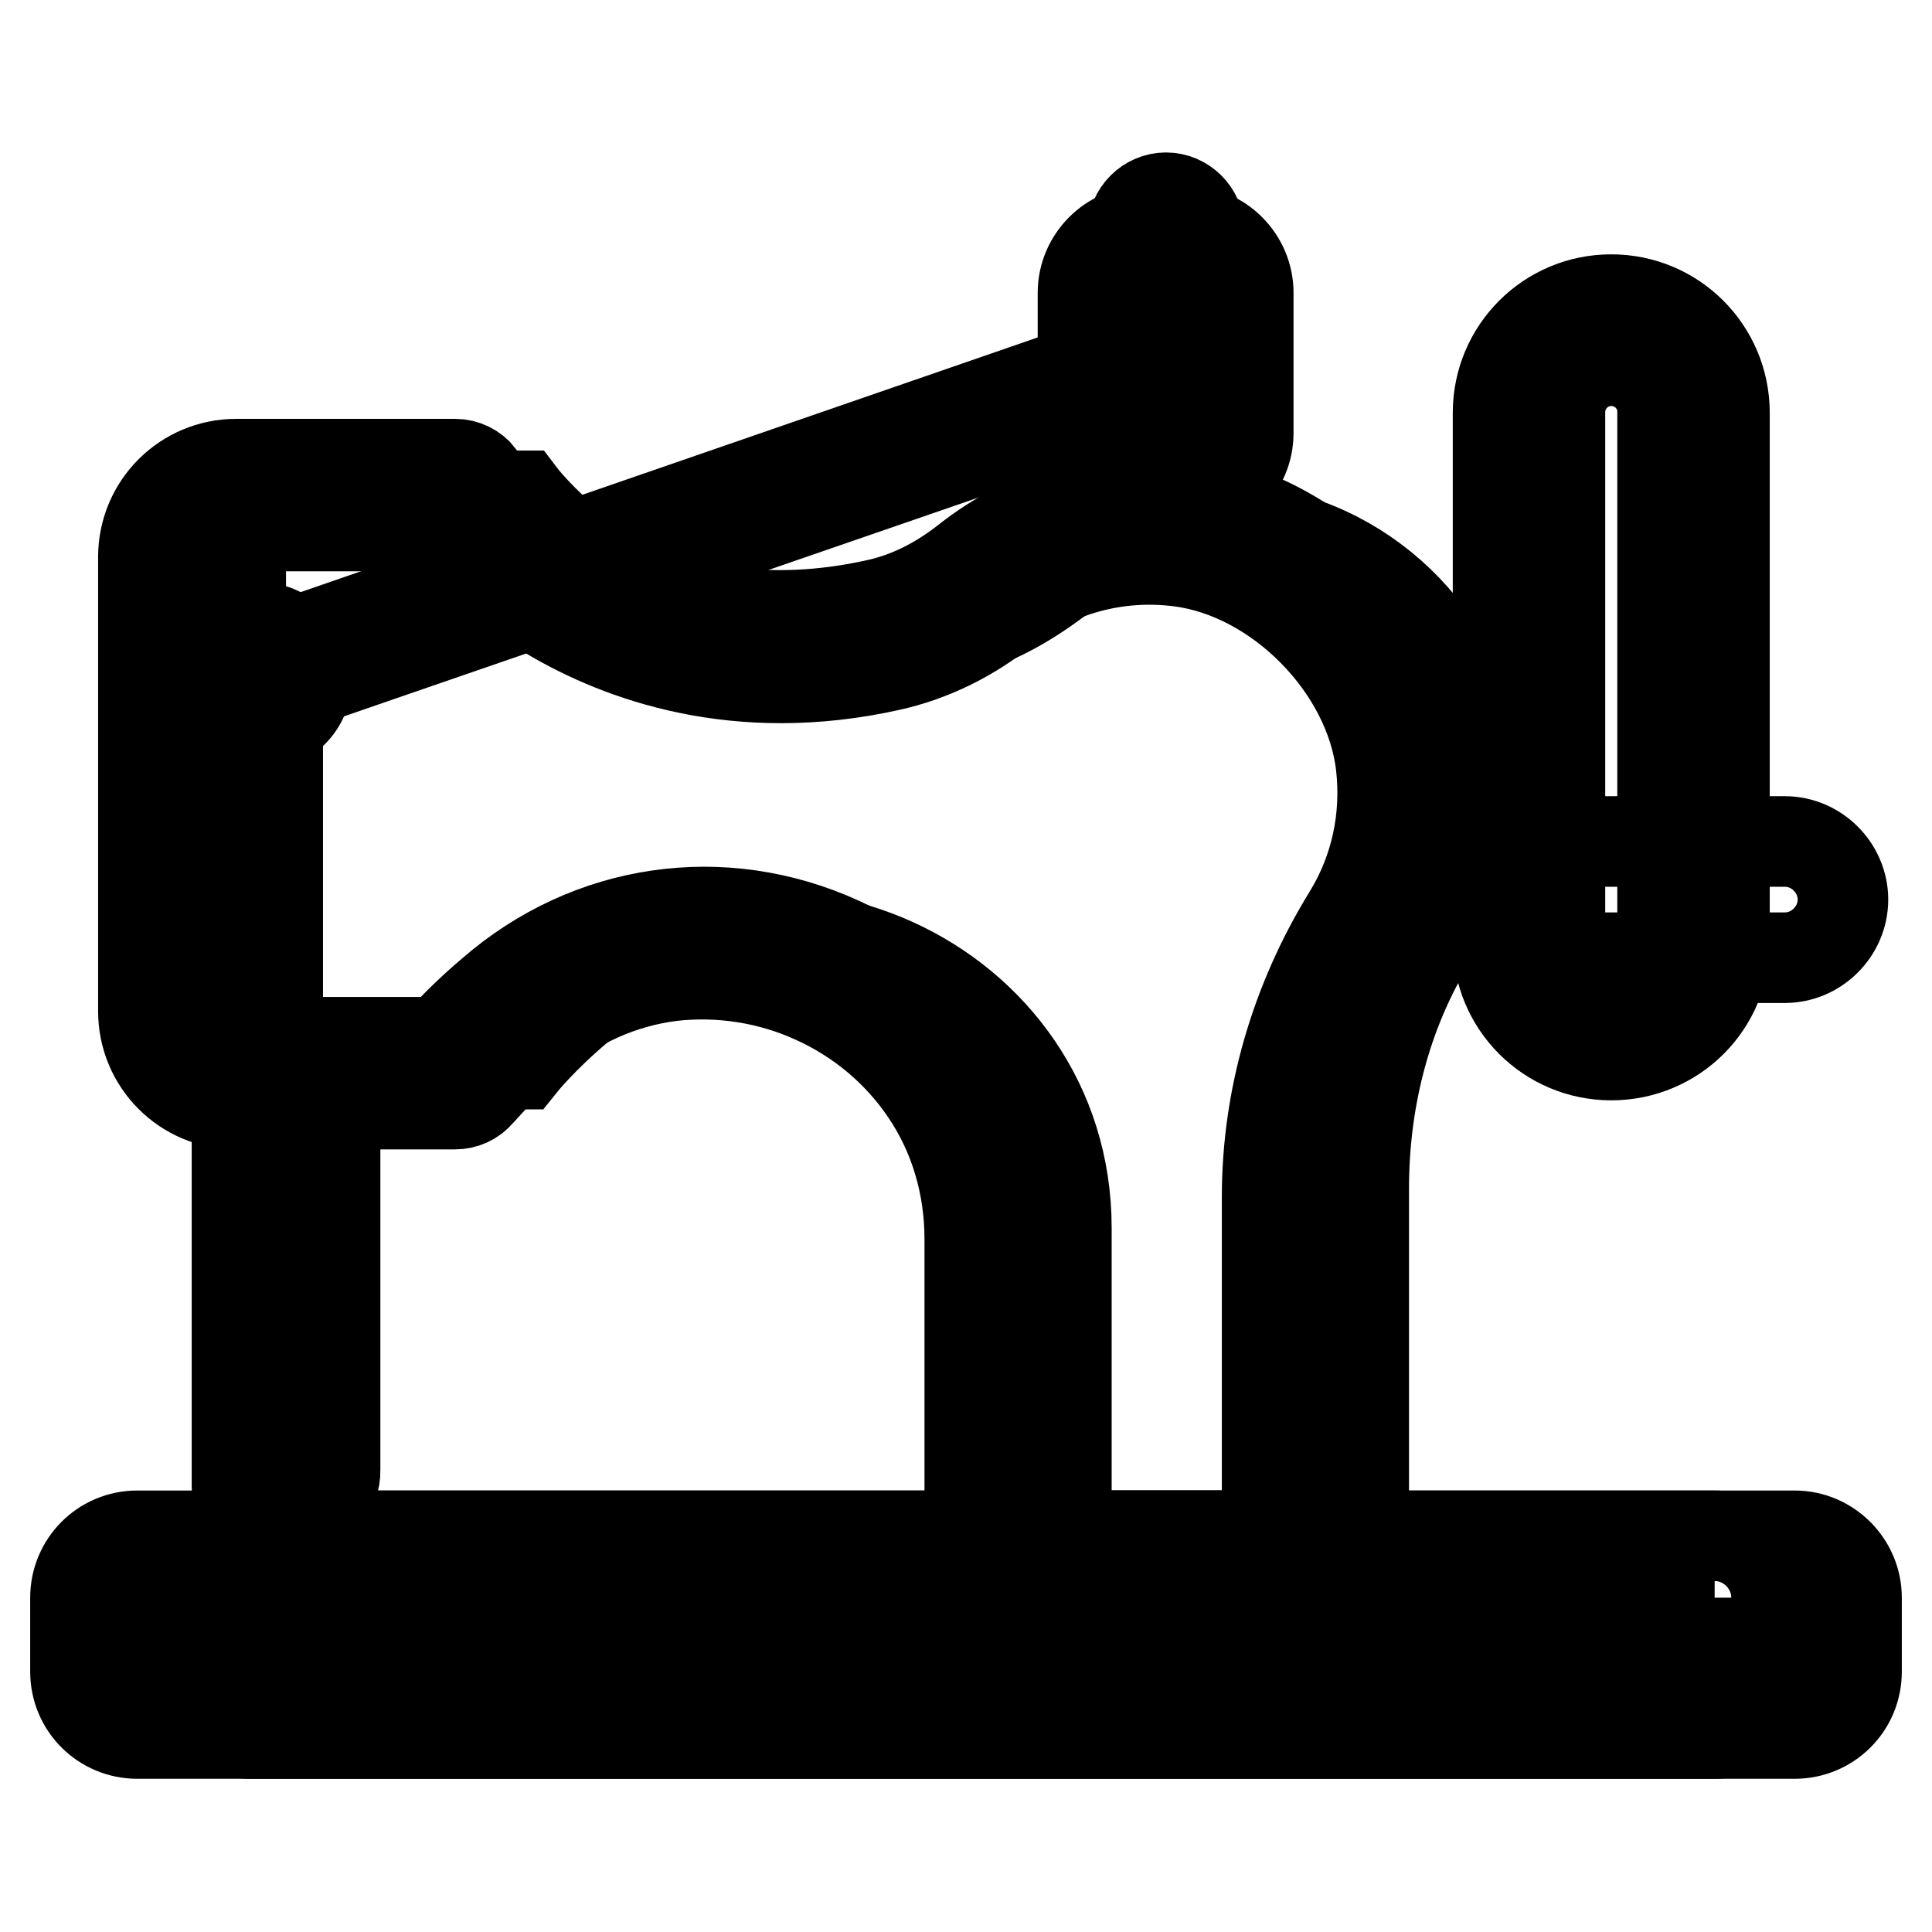
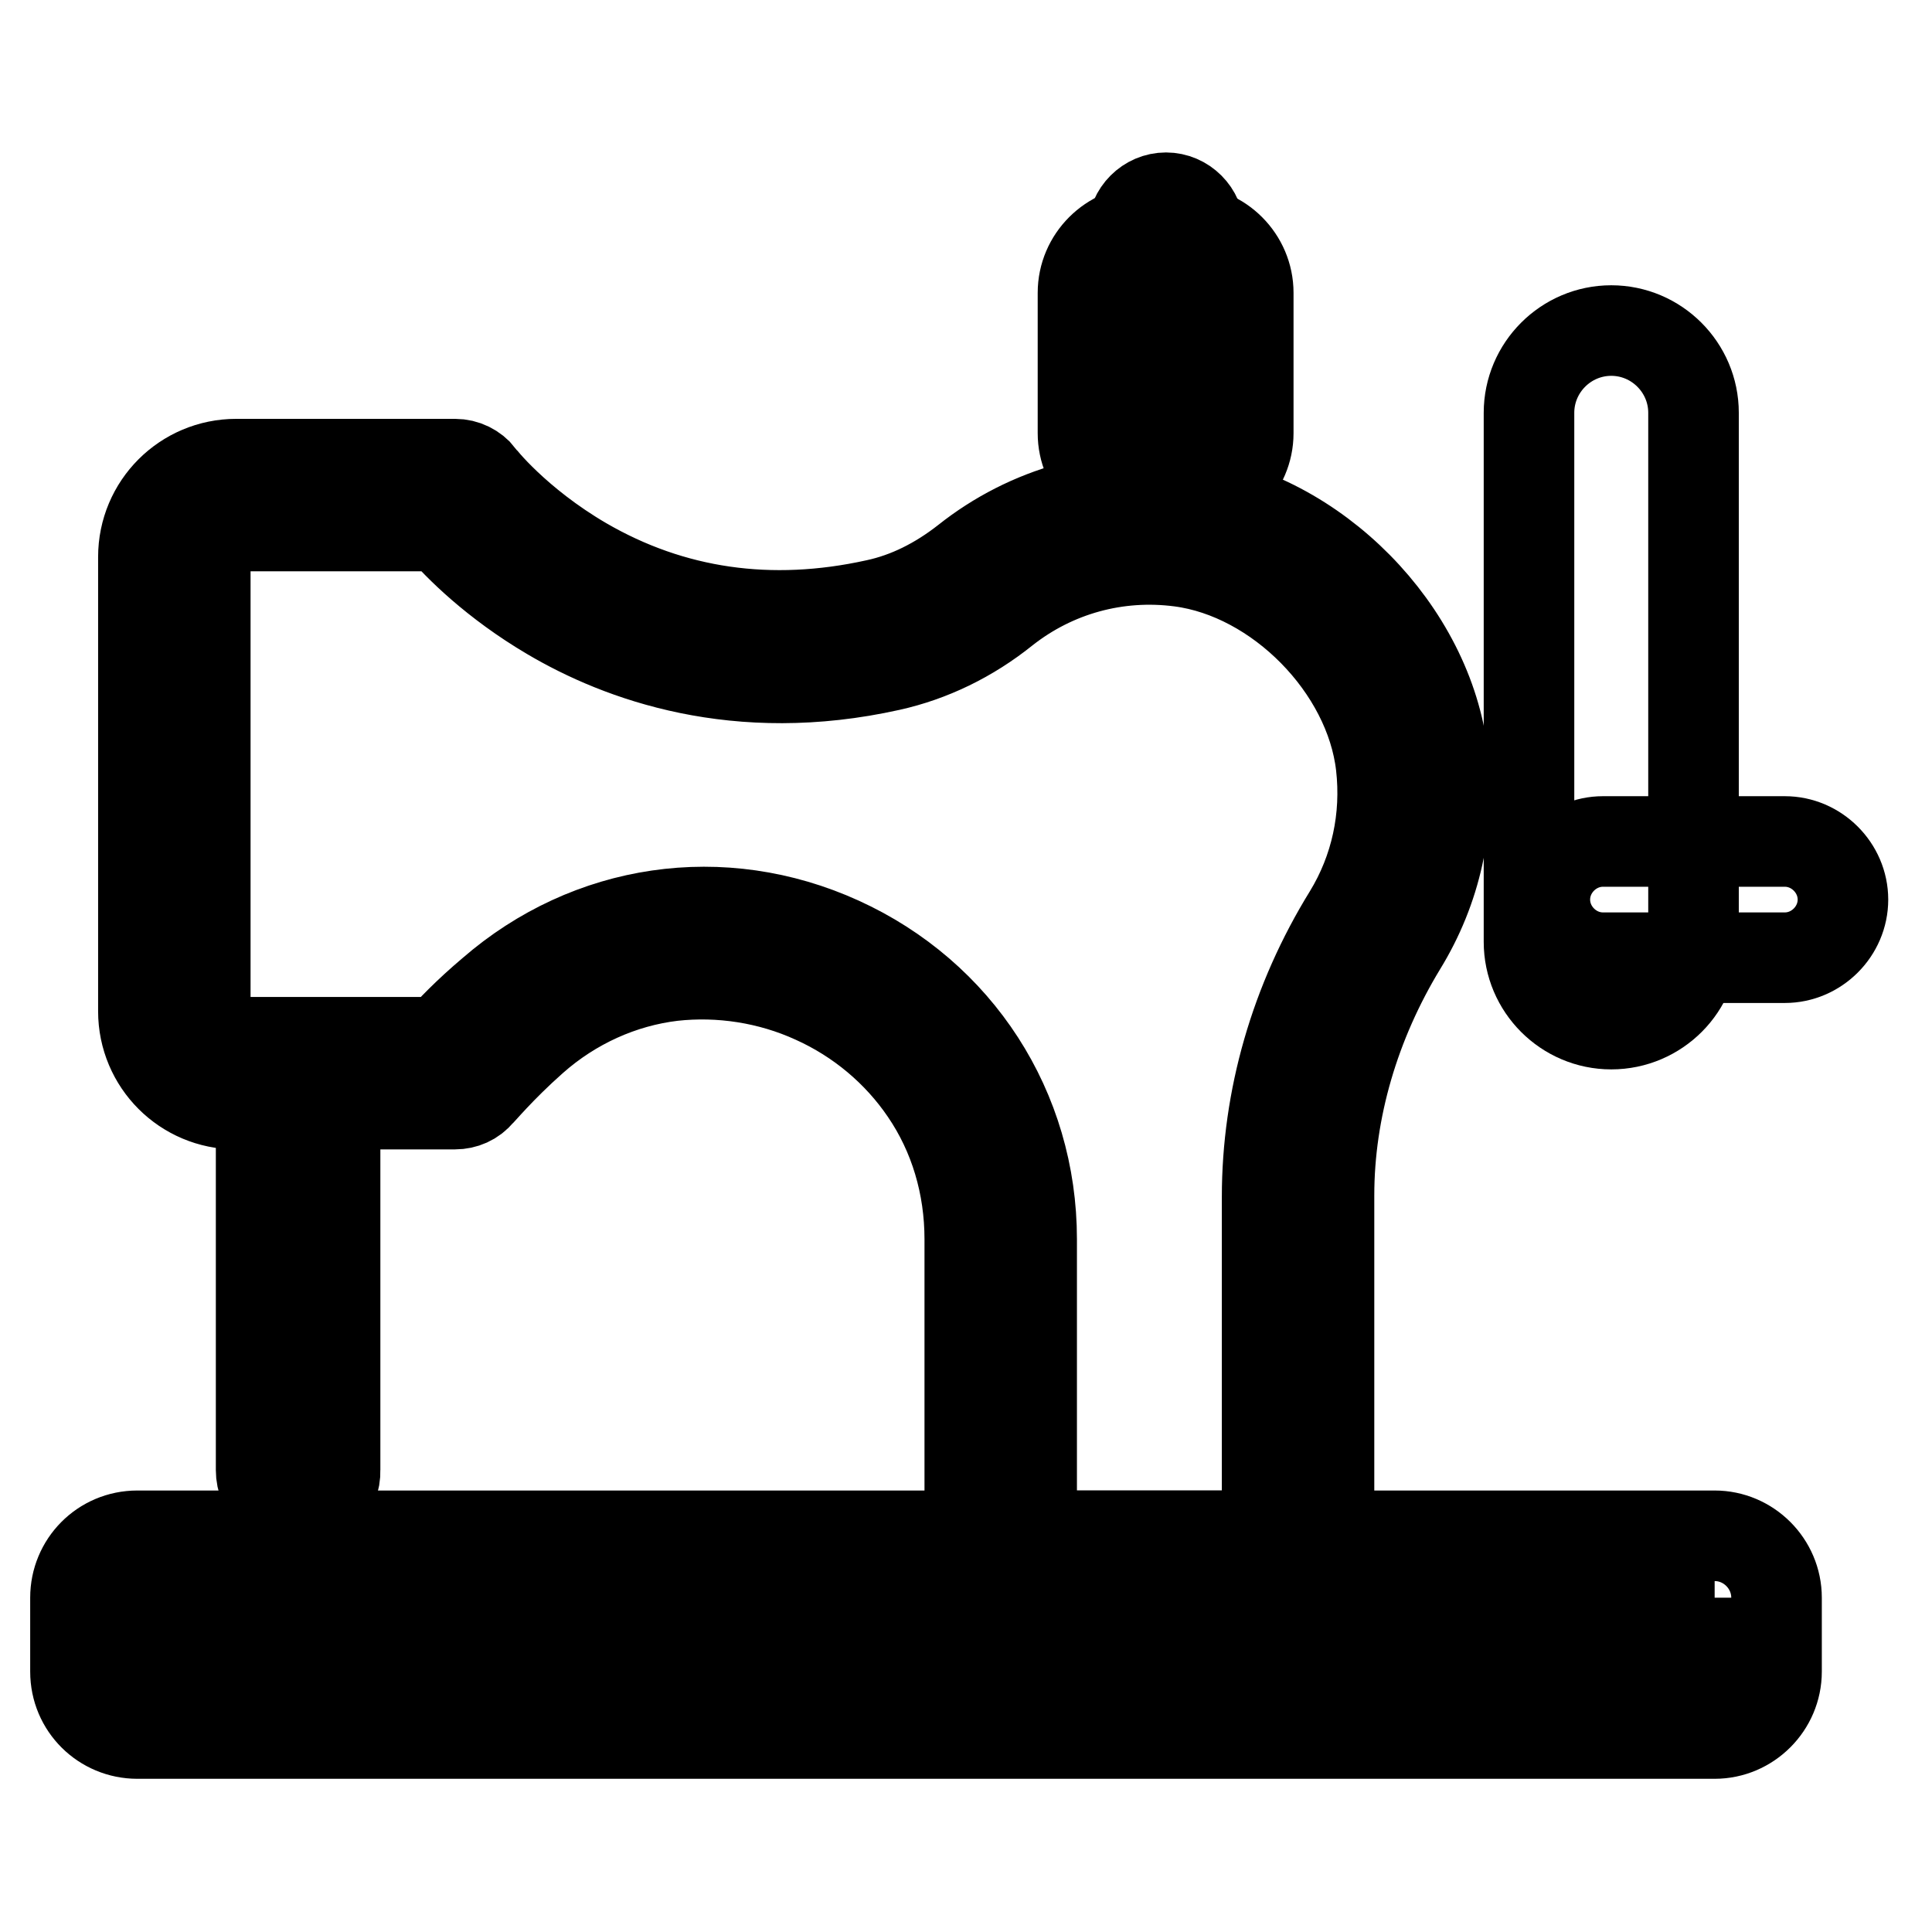
<svg xmlns="http://www.w3.org/2000/svg" version="1.1" x="0px" y="0px" viewBox="0 0 256 256" enable-background="new 0 0 256 256" xml:space="preserve">
  <g>
    <path stroke-width="12" fill-opacity="0" stroke="#000000" d="M236.5,126.9h-24.1c-4.2,0-7.7-3.5-7.7-7.7s3.5-7.7,7.7-7.7h24.1c4.2,0,7.7,3.5,7.7,7.7 S240.7,126.9,236.5,126.9z" />
    <path stroke-width="12" fill-opacity="0" stroke="#000000" d="M213.5,135.7c-6,0-10.9-4.9-10.9-10.9V54.7c0-6,4.9-10.9,10.9-10.9c6,0,10.9,4.9,10.9,10.9v70.1 C224.5,130.7,219.6,135.7,213.5,135.7z" />
-     <path stroke-width="12" fill-opacity="0" stroke="#000000" d="M213.5,139.8c-8.3,0-15-6.7-15-15V54.7c0-8.3,6.7-15,15-15s15,6.7,15,15v70.1 C228.6,133,221.9,139.8,213.5,139.8z M213.5,47.8c-3.8,0-6.8,3.1-6.8,6.8v70.1c0,3.8,3.1,6.8,6.8,6.8s6.8-3.1,6.8-6.8V54.7 C220.4,50.9,217.3,47.8,213.5,47.8z" />
-     <path stroke-width="12" fill-opacity="0" stroke="#000000" d="M246,211.7v9.8c0,4.6-3.7,8.2-8.2,8.2H33.2c-4.5,0-8.2-3.7-8.2-8.2v-9.8c0-4.5,3.7-8.2,8.2-8.2h204.6 C242.3,203.5,246,207.2,246,211.7L246,211.7z" />
    <path stroke-width="12" fill-opacity="0" stroke="#000000" d="M227.2,211.7v9.8h-209v-9.8H227.2 M227.2,203.5h-209c-4.6,0-8.2,3.7-8.2,8.2v9.8c0,4.6,3.7,8.2,8.2,8.2h209 c4.5,0,8.2-3.7,8.2-8.2v-9.8C235.4,207.2,231.7,203.5,227.2,203.5z" />
-     <path stroke-width="12" fill-opacity="0" stroke="#000000" d="M141.3,162.7v40.8h39.4v-46c0-12.1,3.1-24.2,9.8-34.4c4-6.2,6.1-13.7,5.4-21.7c-1.4-15.8-14-29-30-31.1 c-9.8-1.3-18.9,1.4-26,6.7c-4.4,3.3-9.4,6-14.9,7.1c-36.2,7.5-55.9-18.4-55.9-18.4H31.9V141h37.2c0,0,2.8-3.5,7.7-7.6 C102,111.9,141.3,129.8,141.3,162.7L141.3,162.7z" />
    <path stroke-width="12" fill-opacity="0" stroke="#000000" d="M172,211.7h-39.4c-2.3,0-4.1-1.8-4.1-4.1v-43.4c0-7.1-2-13.9-5.9-19.6c-3.6-5.3-8.7-9.6-14.7-12.3 c-5.9-2.7-12.5-3.7-18.8-3c-6.7,0.8-13.2,3.7-18.5,8.4c-4.4,3.9-7,7.1-7.1,7.1c-0.8,1-2,1.5-3.2,1.5h-29c-6.8,0-12.3-5.5-12.3-12.3 V73.8c0-6.8,5.5-12.3,12.3-12.3h29c1.3,0,2.5,0.6,3.3,1.6c0,0.1,4.8,6.2,13.7,11.4c11.7,6.8,24.8,8.7,38.8,5.6 c4.2-0.9,8.2-2.9,11.9-5.8c8.3-6.6,18.8-9.5,29.5-8.2c16.7,2.2,31.8,17.5,33.7,34.2c1,8.9-0.9,17.5-5.5,25 c-6.2,10.2-9.6,21.7-9.6,33.1v49C176.1,209.9,174.2,211.7,172,211.7z M136.7,203.5h31.2v-44.9c0-13,3.7-25.9,10.8-37.4 c3.6-5.9,5.1-12.8,4.3-19.8c-1.5-13-13.6-25.3-26.6-27c-8.4-1.1-16.7,1.2-23.3,6.4c-4.6,3.7-9.8,6.2-15.2,7.4 c-20.2,4.5-35.7-1.2-45-6.7c-7.3-4.3-12.2-9.2-14.4-11.8H31.3c-2.3,0-4.1,1.8-4.1,4.1V134c0,2.3,1.8,4.1,4.1,4.1h27.1 c1.3-1.5,3.6-3.9,6.8-6.6c12.9-11.2,30.5-13.8,46.1-6.7c15.6,7.1,25.4,22.2,25.4,39.4V203.5L136.7,203.5z" />
    <path stroke-width="12" fill-opacity="0" stroke="#000000" d="M39.5,199.7c-2.7,0-4.9-2.2-4.9-4.9v-50.3c0-2.7,2.2-4.9,4.9-4.9s4.9,2.2,4.9,4.9v50.3 C44.5,197.5,42.3,199.7,39.5,199.7z M154.5,67.8c-2.4,0-4.4-2-4.4-4.4V30.6c0-2.4,2-4.4,4.4-4.4c2.4,0,4.4,2,4.4,4.4v32.8 C158.8,65.8,156.8,67.8,154.5,67.8z" />
    <path stroke-width="12" fill-opacity="0" stroke="#000000" d="M157.2,65.6h-5.5c-4.5,0-8.2-3.7-8.2-8.2V38.8c0-4.5,3.7-8.2,8.2-8.2h5.5c4.5,0,8.2,3.7,8.2,8.2v18.6 C165.4,61.9,161.7,65.6,157.2,65.6z" />
-     <path stroke-width="12" fill-opacity="0" stroke="#000000" d="M34.1,199.7c-1.5,0-2.7-1.2-2.7-2.7V89.7c0-1.2,0.7-2.2,1.8-2.6l120.4-41.6c1.4-0.5,3,0.3,3.5,1.7 s-0.3,3-1.7,3.5L36.8,91.6v105.3C36.8,198.4,35.6,199.7,34.1,199.7z" />
-     <path stroke-width="12" fill-opacity="0" stroke="#000000" d="M27.5,89.7c0,3.6,2.9,6.6,6.6,6.6s6.6-2.9,6.6-6.6s-2.9-6.6-6.6-6.6S27.5,86.1,27.5,89.7z" />
  </g>
</svg>